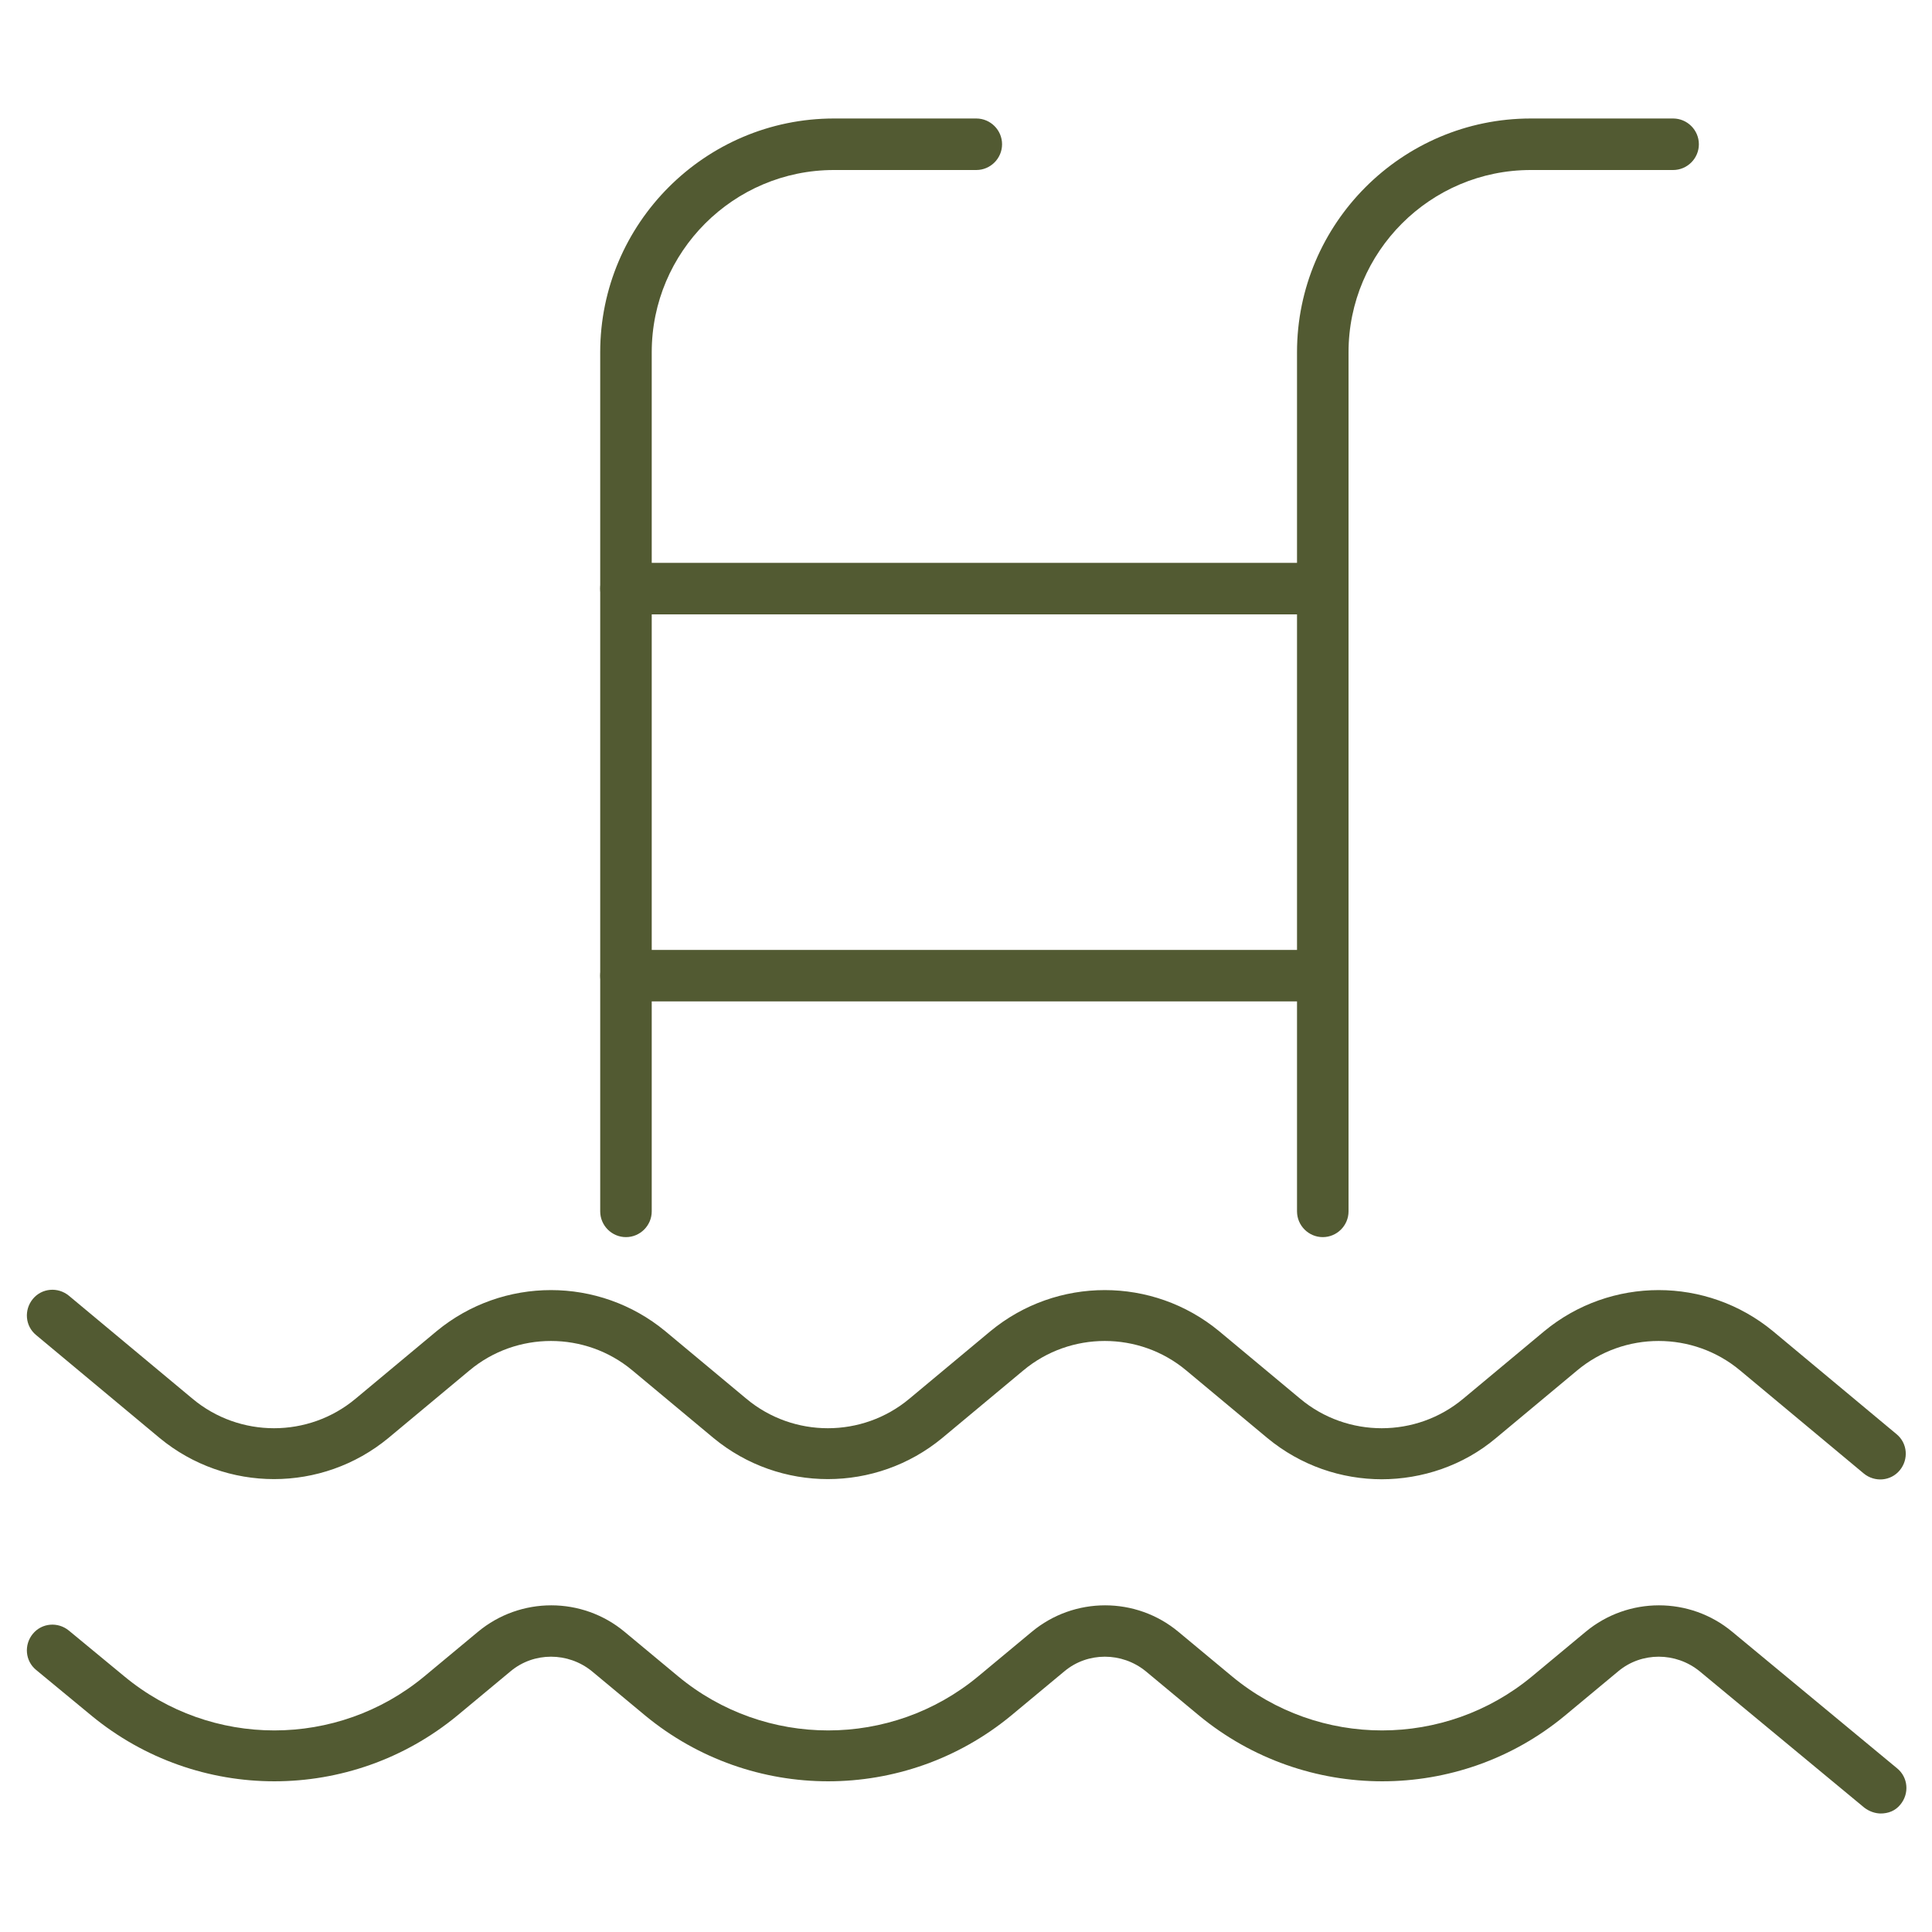
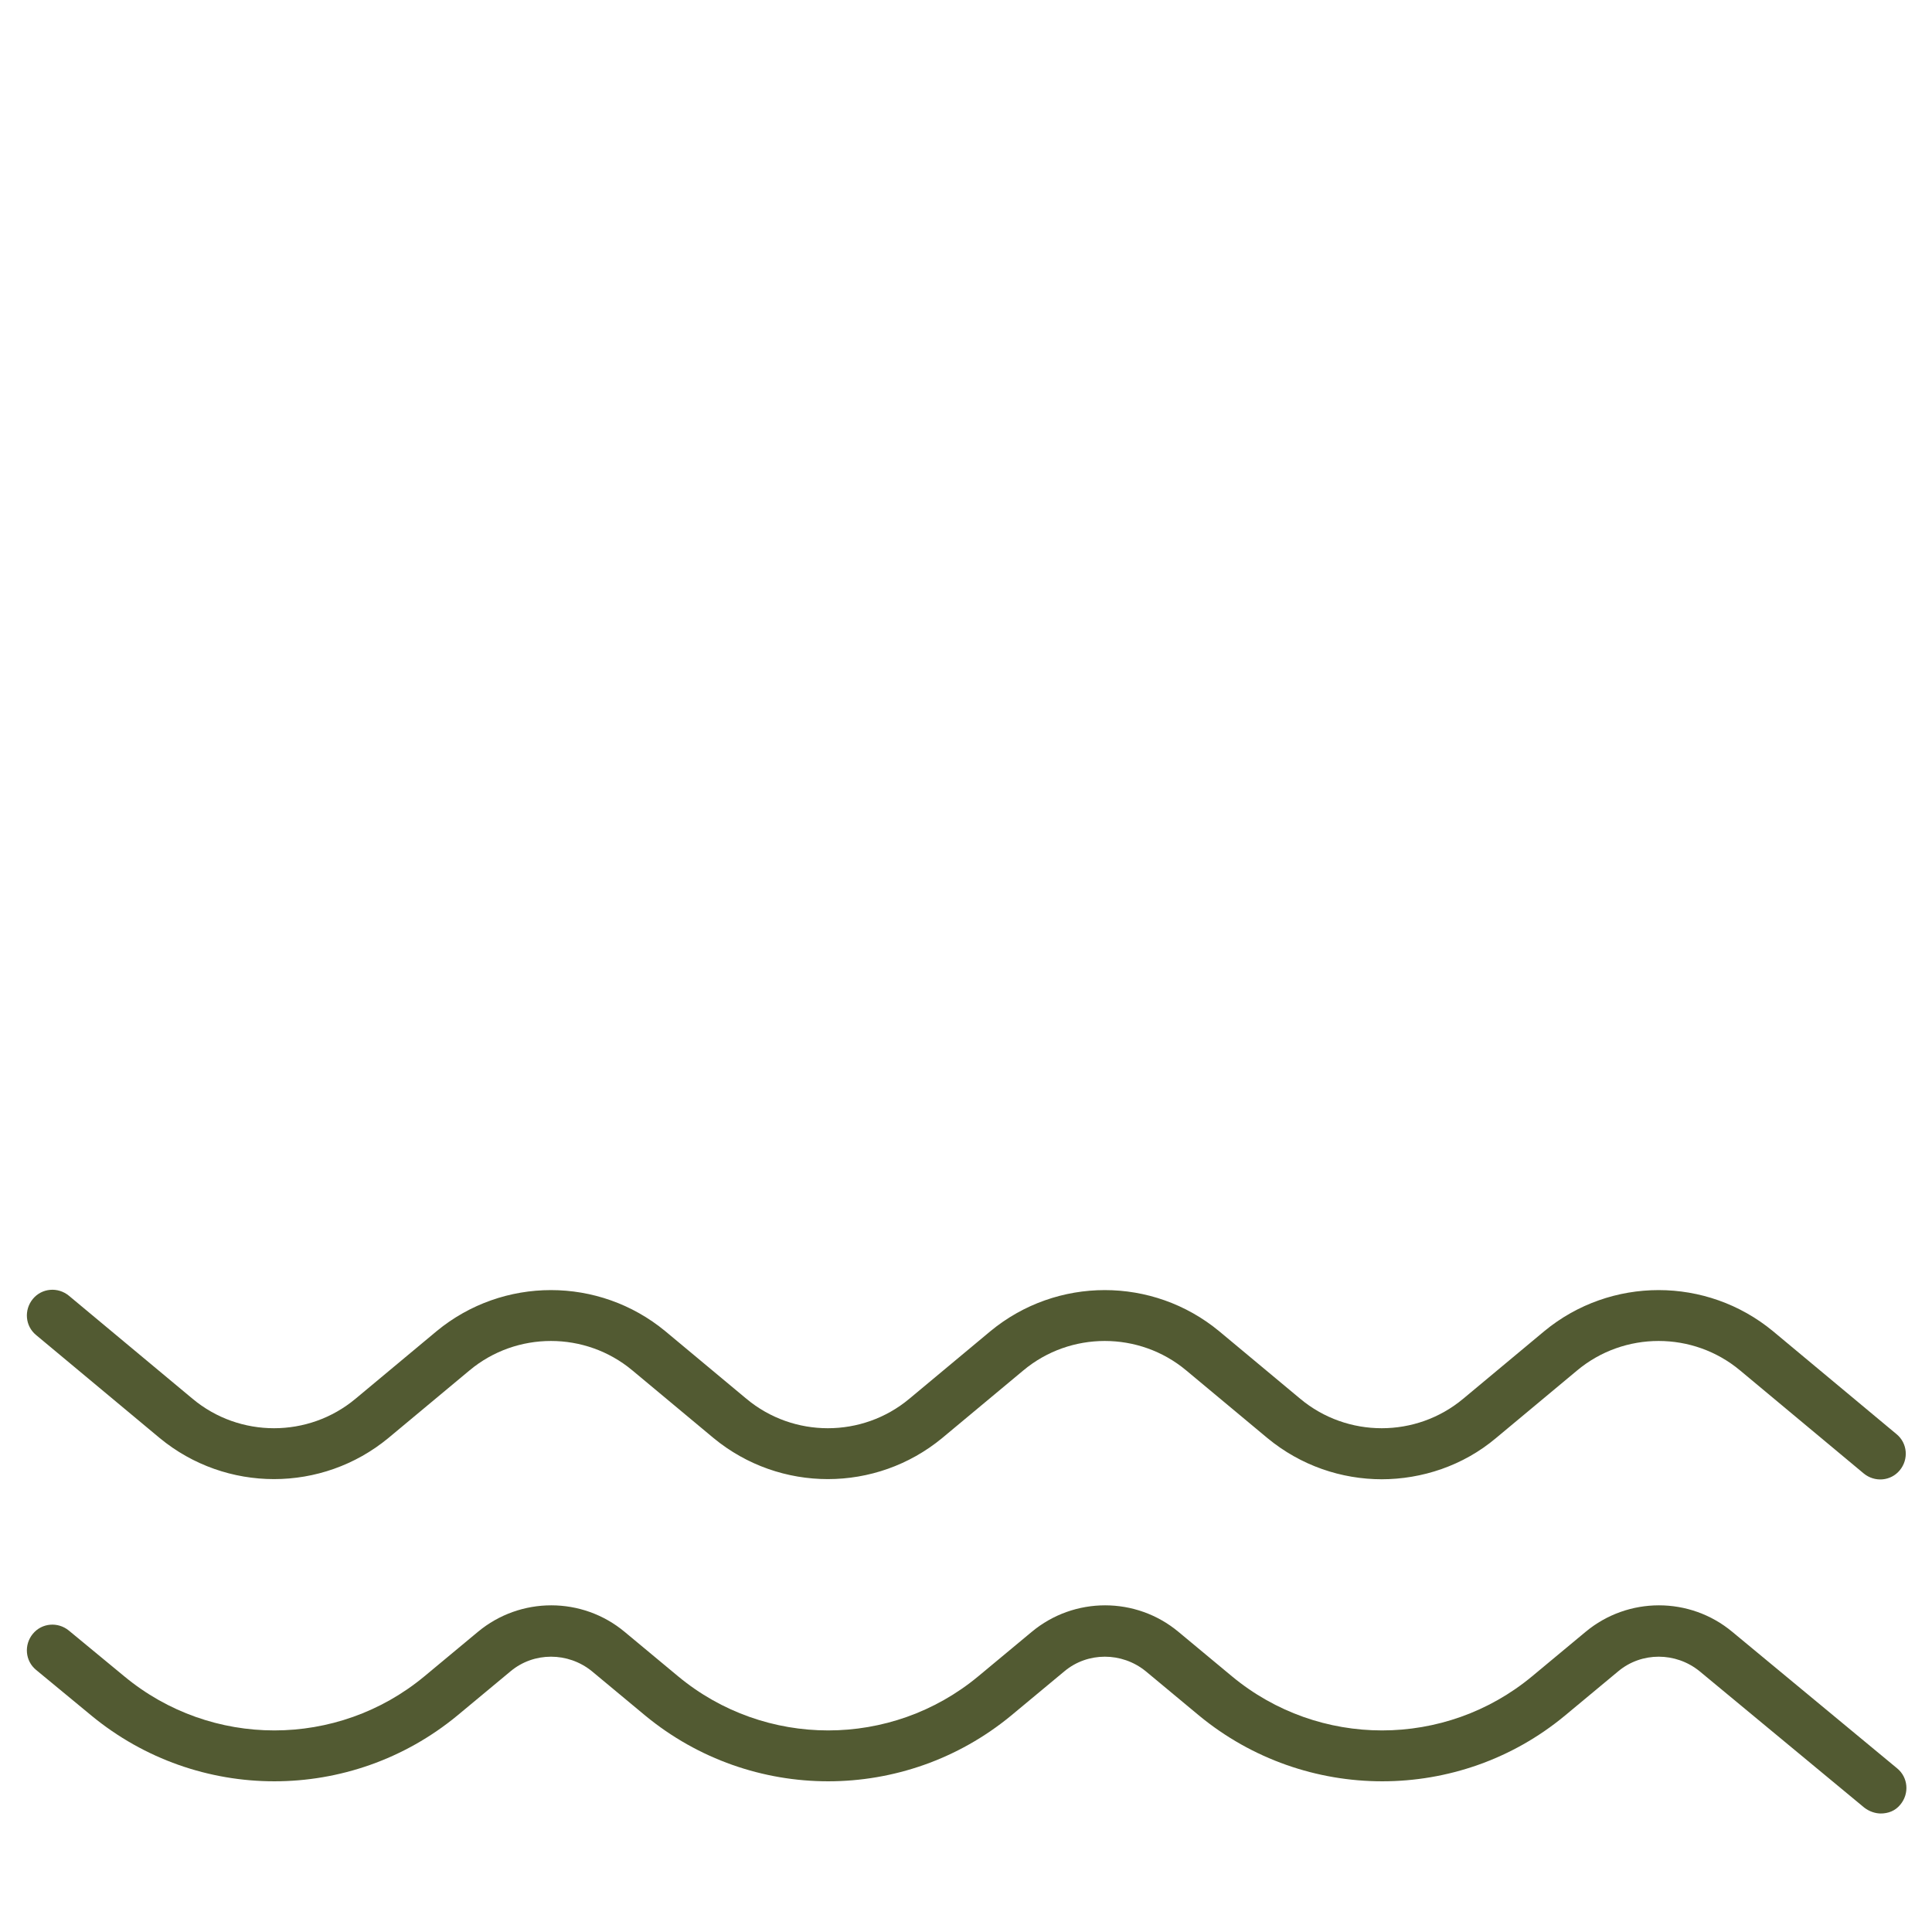
<svg xmlns="http://www.w3.org/2000/svg" id="Calque_1" viewBox="0 0 300 300">
  <defs>
    <style>      .st0 {        fill: #525a32;      }    </style>
  </defs>
  <g>
    <path class="st0" d="M214.6,229.7c-6.3,0-12.6-2.1-17.8-6.4l-12.6-10.5c-7.3-6.1-18-6.1-25.3,0l-12.6,10.5c-10.3,8.5-25.2,8.5-35.5,0l-12.6-10.5c-7.3-6.1-18-6.1-25.3,0l-12.6,10.5c-10.3,8.5-25.2,8.5-35.5,0l-19.2-16c-1.7-1.4-1.9-3.9-.5-5.6s3.9-1.9,5.6-.5l19.2,16c7.3,6.1,18,6.1,25.3,0l12.6-10.5c10.3-8.5,25.2-8.5,35.5,0l12.6,10.5c7.3,6.1,18,6.1,25.3,0l12.6-10.5c10.3-8.5,25.2-8.5,35.5,0l12.6,10.5c7.3,6.1,18,6.1,25.3,0l12.6-10.5c10.3-8.5,25.2-8.5,35.5,0l19.2,16c1.7,1.4,1.9,3.9.5,5.6-1.4,1.7-3.9,1.9-5.6.5l-19.2-16c-7.3-6.1-18-6.1-25.3,0l-12.6,10.5c-5.1,4.3-11.5,6.4-17.8,6.4Z" />
    <path class="st0" d="M292.1,281.6c-.9,0-1.8-.3-2.6-.9l-25.6-21.2c-3.7-3-9-3-12.6,0l-8.3,6.9c-16.4,13.6-40.3,13.6-56.8,0l-8.3-6.9c-3.7-3-9-3-12.6,0l-8.3,6.9c-16.5,13.6-40.3,13.6-56.8,0l-8.3-6.9c-3.7-3-9-3-12.6,0l-8.3,6.9c-16.5,13.6-40.3,13.6-56.8,0l-8.6-7.1c-1.7-1.4-1.9-3.9-.5-5.6,1.4-1.7,3.9-1.9,5.6-.5l8.6,7.1c13.5,11.2,33.1,11.2,46.6,0l8.3-6.9c6.6-5.5,16.2-5.5,22.8,0l8.3,6.9c13.5,11.2,33.1,11.2,46.6,0l8.3-6.9c6.6-5.5,16.2-5.5,22.8,0l8.3,6.9c13.5,11.2,33.1,11.2,46.6,0l8.3-6.9c6.6-5.5,16.2-5.5,22.8,0l25.6,21.2c1.7,1.4,1.9,3.9.5,5.6-.8,1-1.9,1.4-3.1,1.4Z" />
  </g>
-   <path class="st0" d="M97.2,192.1c-2.2,0-4-1.8-4-4V54.7c0-20,16.3-36.3,36.3-36.3h22.1c2.2,0,4,1.8,4,4s-1.8,4-4,4h-22.1c-15.6,0-28.3,12.7-28.3,28.3v133.4c0,2.2-1.8,4-4,4Z" />
-   <path class="st0" d="M205.4,192.1c-2.2,0-4-1.8-4-4V54.7c0-20,16.3-36.3,36.3-36.3h22.1c2.2,0,4,1.8,4,4s-1.8,4-4,4h-22.1c-15.6,0-28.3,12.7-28.3,28.3v133.4c0,2.2-1.8,4-4,4Z" />
-   <path class="st0" d="M205.4,95.4h-108.2c-2.2,0-4-1.8-4-4s1.8-4,4-4h108.2c2.2,0,4,1.8,4,4s-1.8,4-4,4Z" />
-   <path class="st0" d="M205.4,155.5h-108.2c-2.2,0-4-1.8-4-4s1.8-4,4-4h108.2c2.2,0,4,1.8,4,4s-1.8,4-4,4Z" />
</svg>